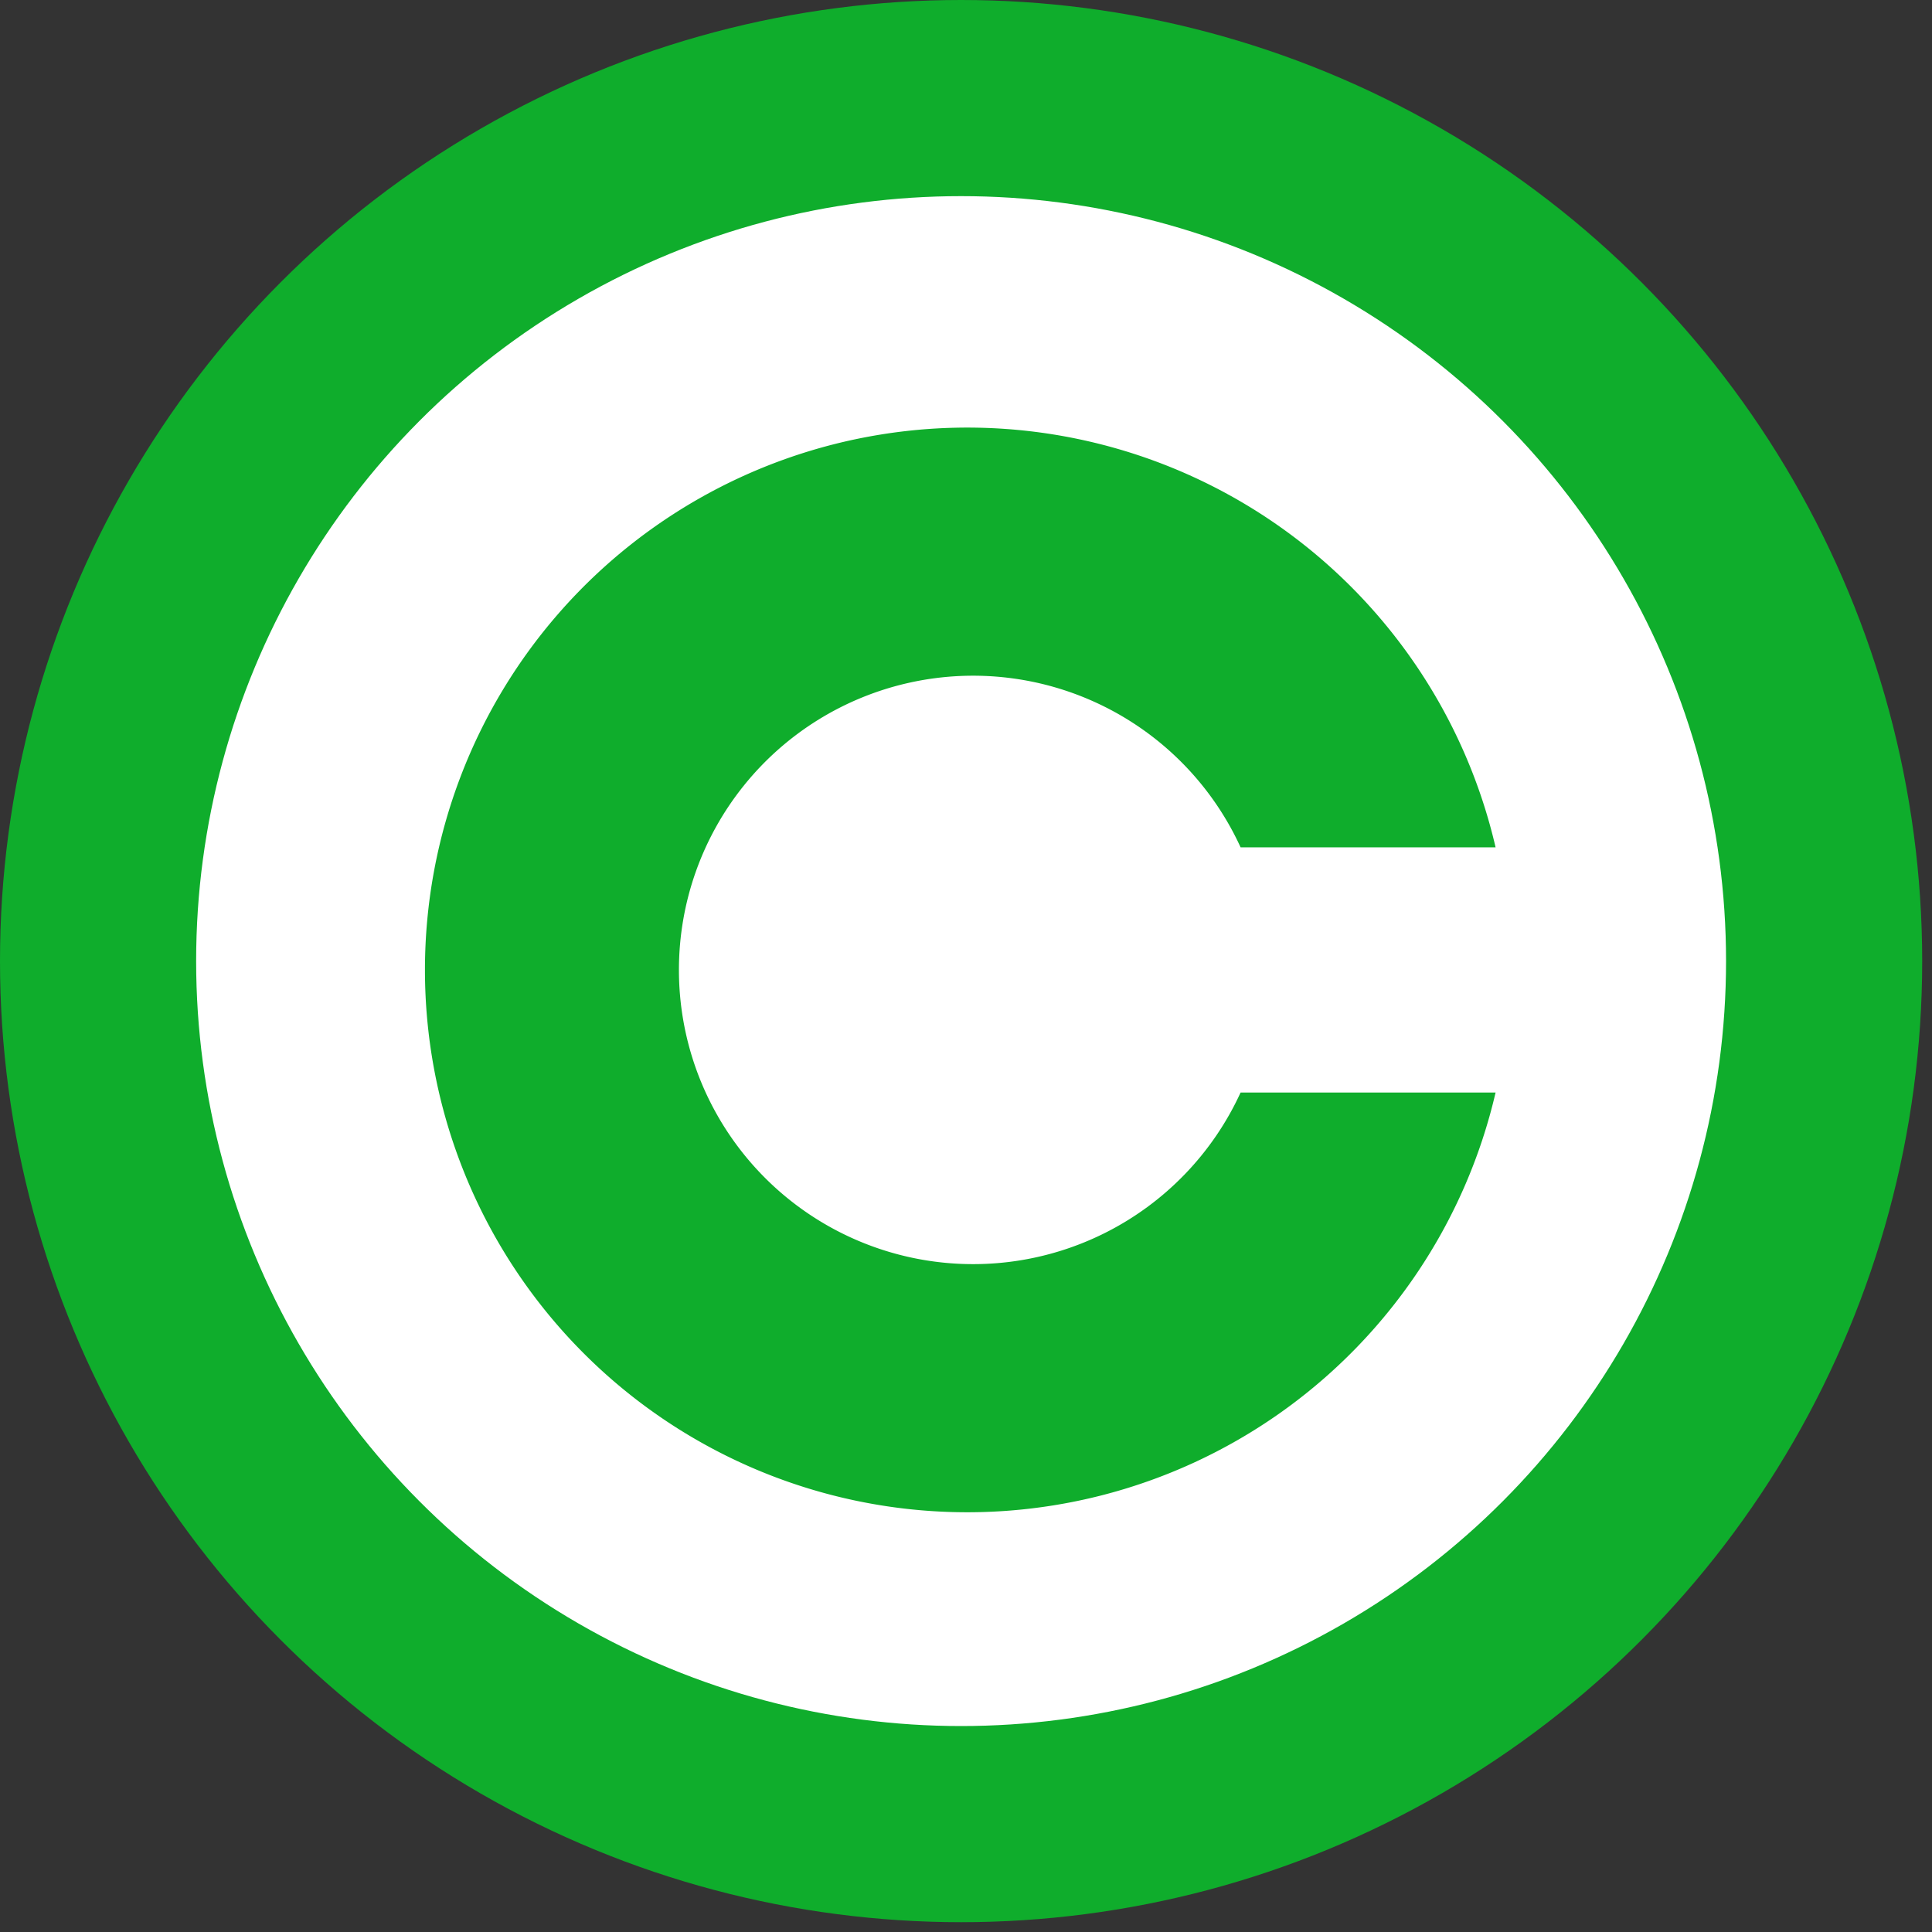
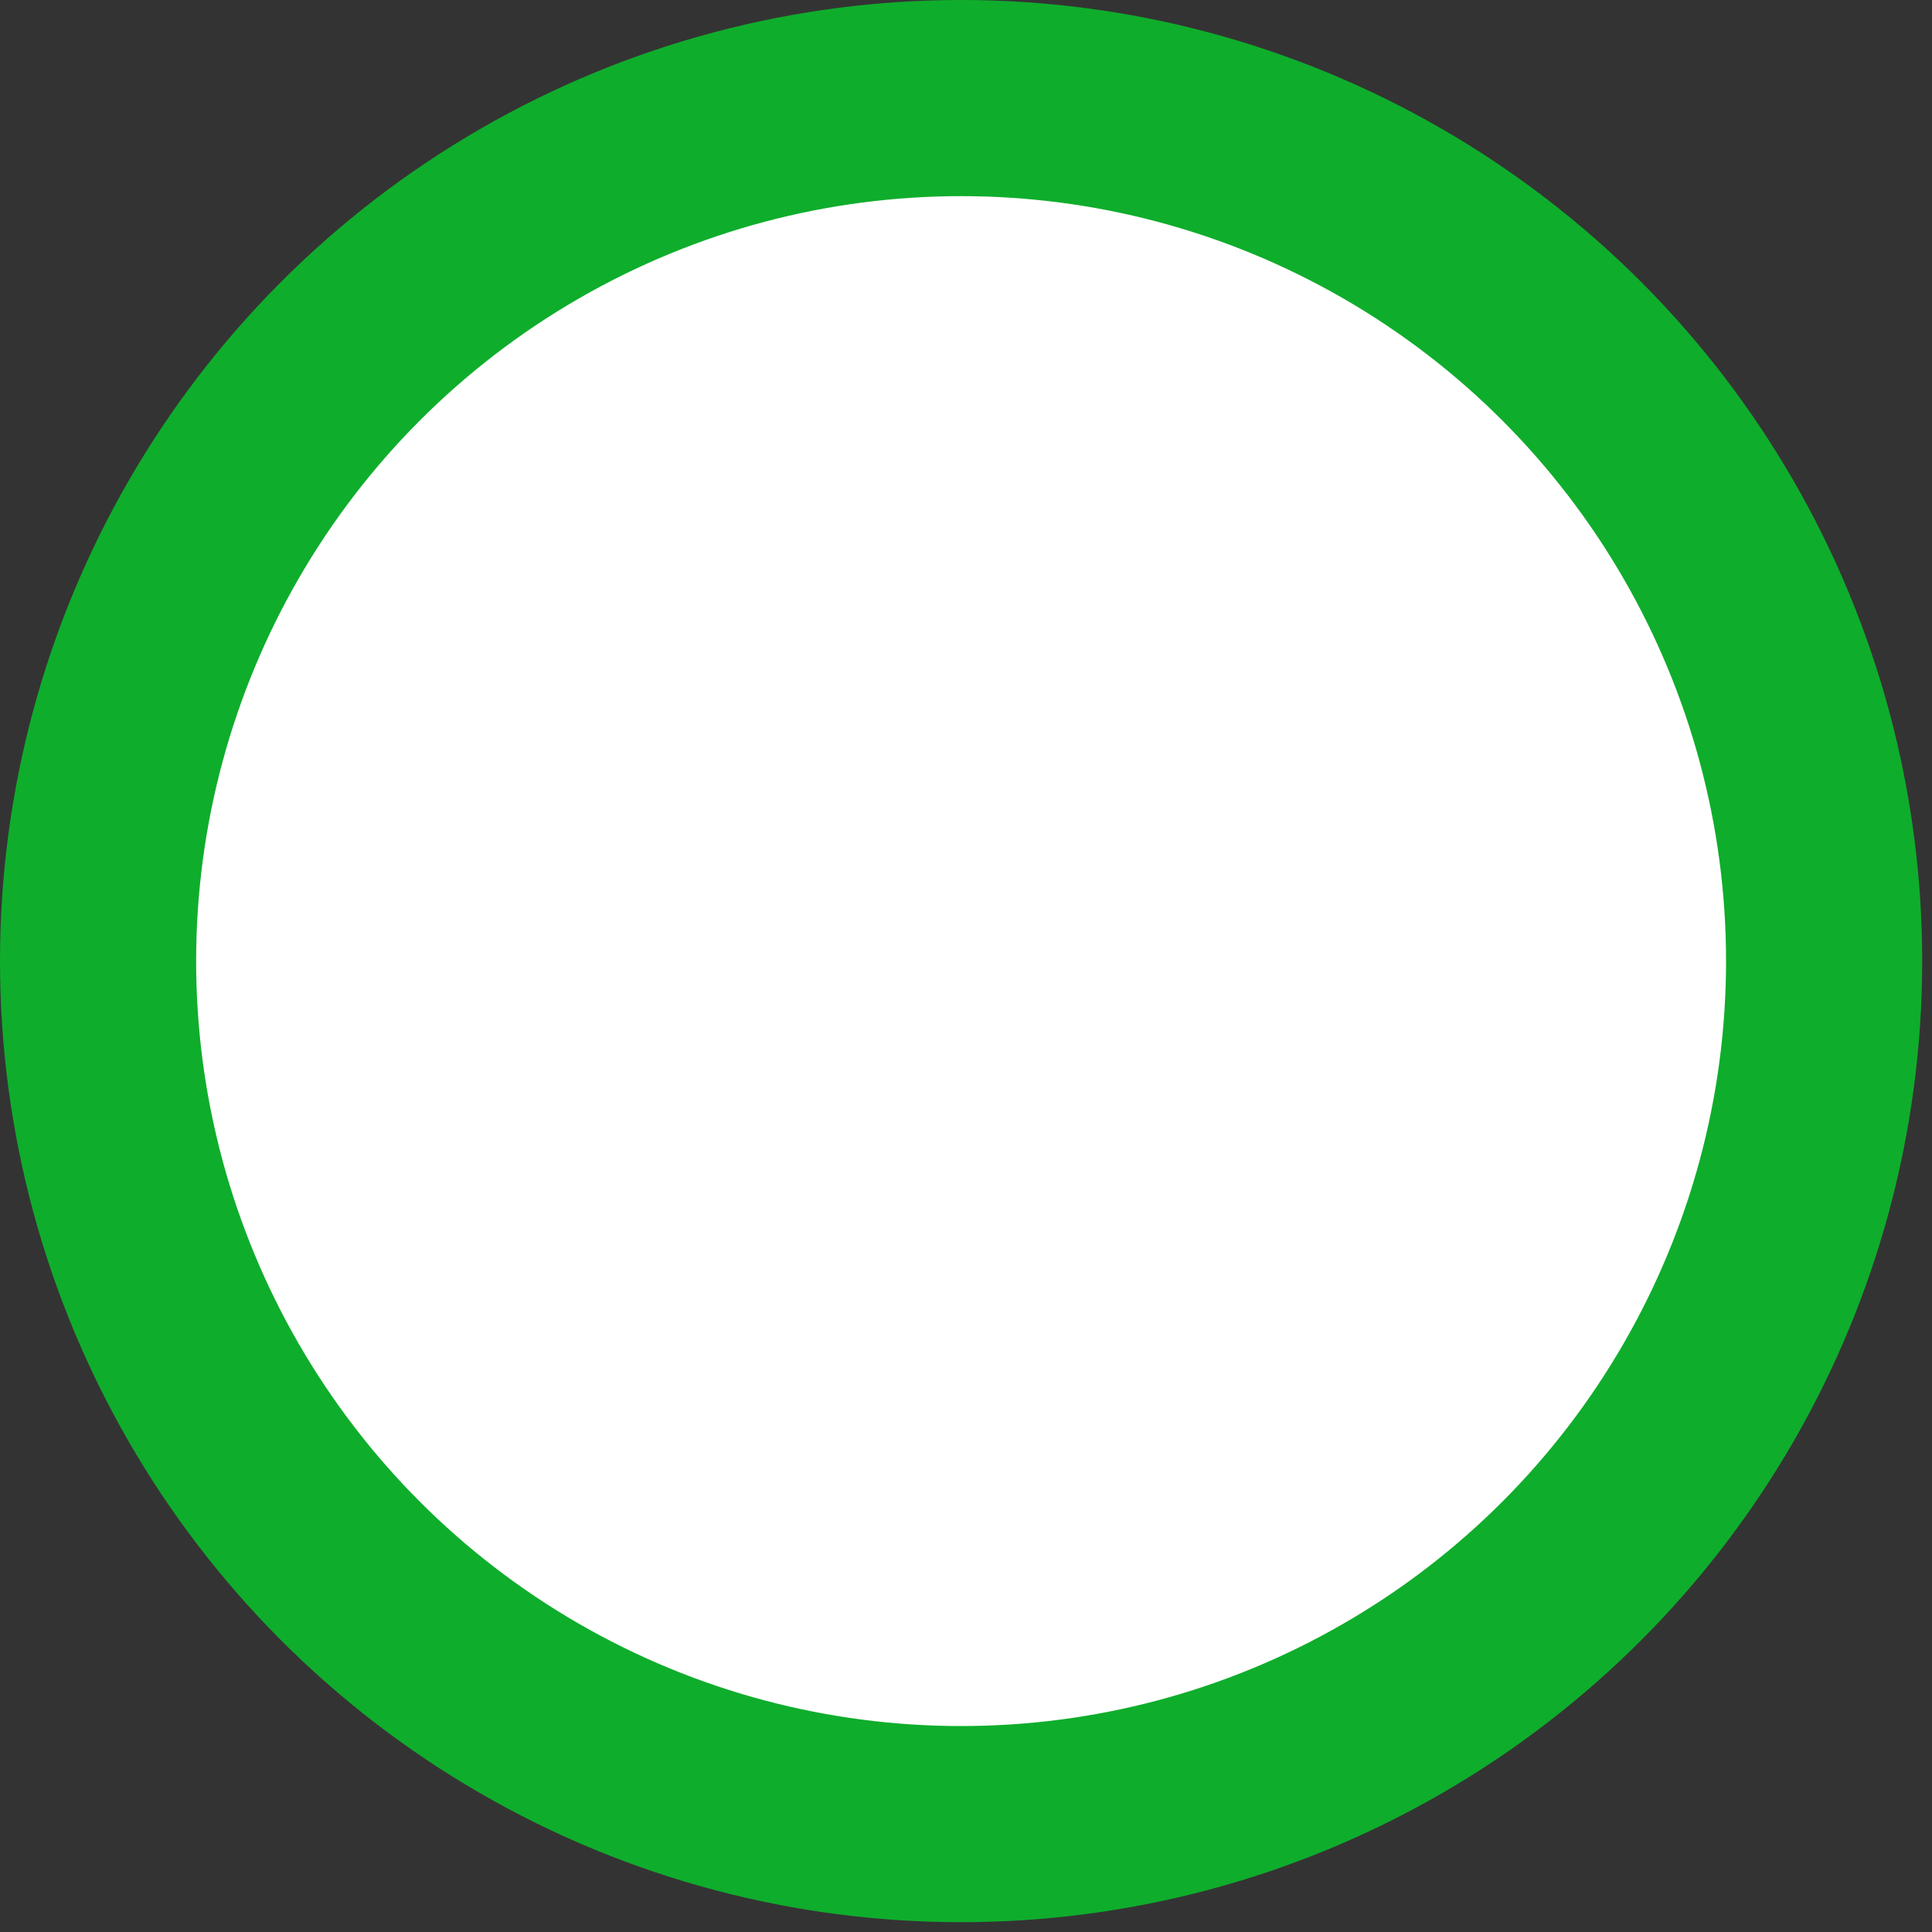
<svg xmlns="http://www.w3.org/2000/svg" width="197" height="197" style="enable-background:new 0 0 197 197;">
  <rect width="100%" height="100%" fill="#333333" stroke="none" />
  <circle cx="98" cy="98" r="88" fill="#fff" stroke="#0FAD2C" stroke-width="20" />
-   <path d="M152.5,111.4a55.3,55.3 0 1 1 0-25h-26a30,30 0 1 0 0,25z" fill="#0FAD2C" />
</svg>